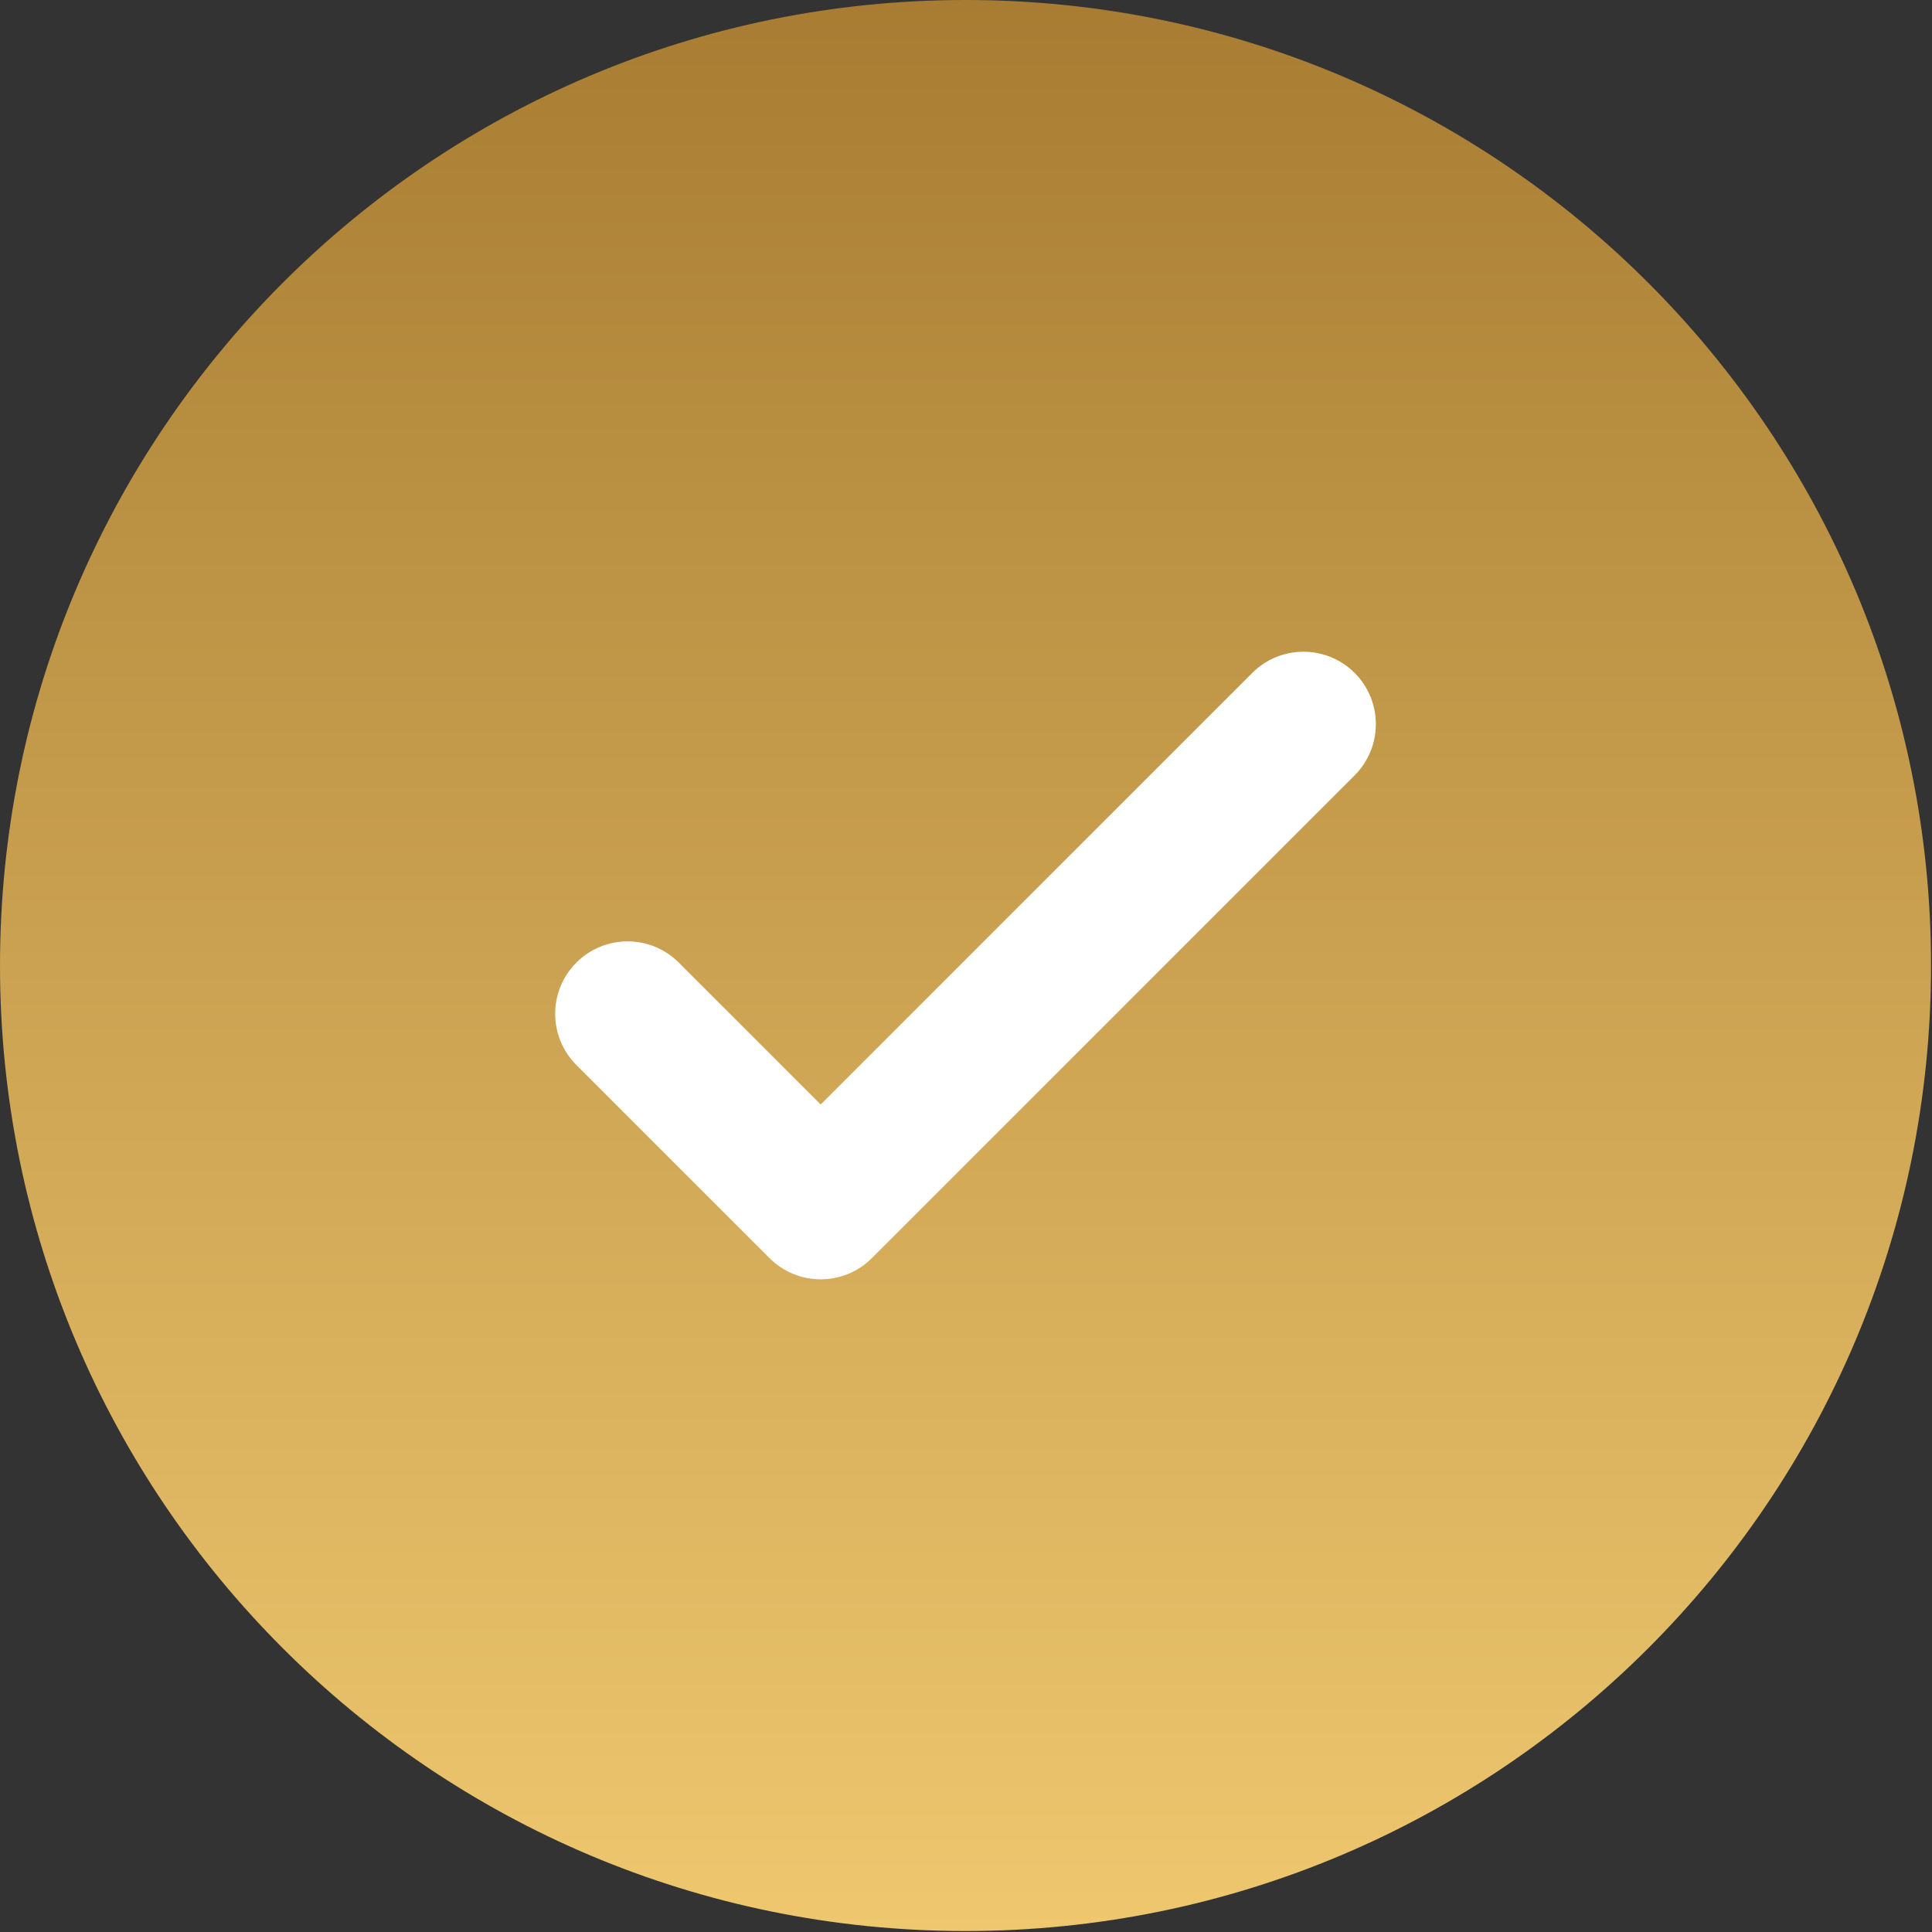
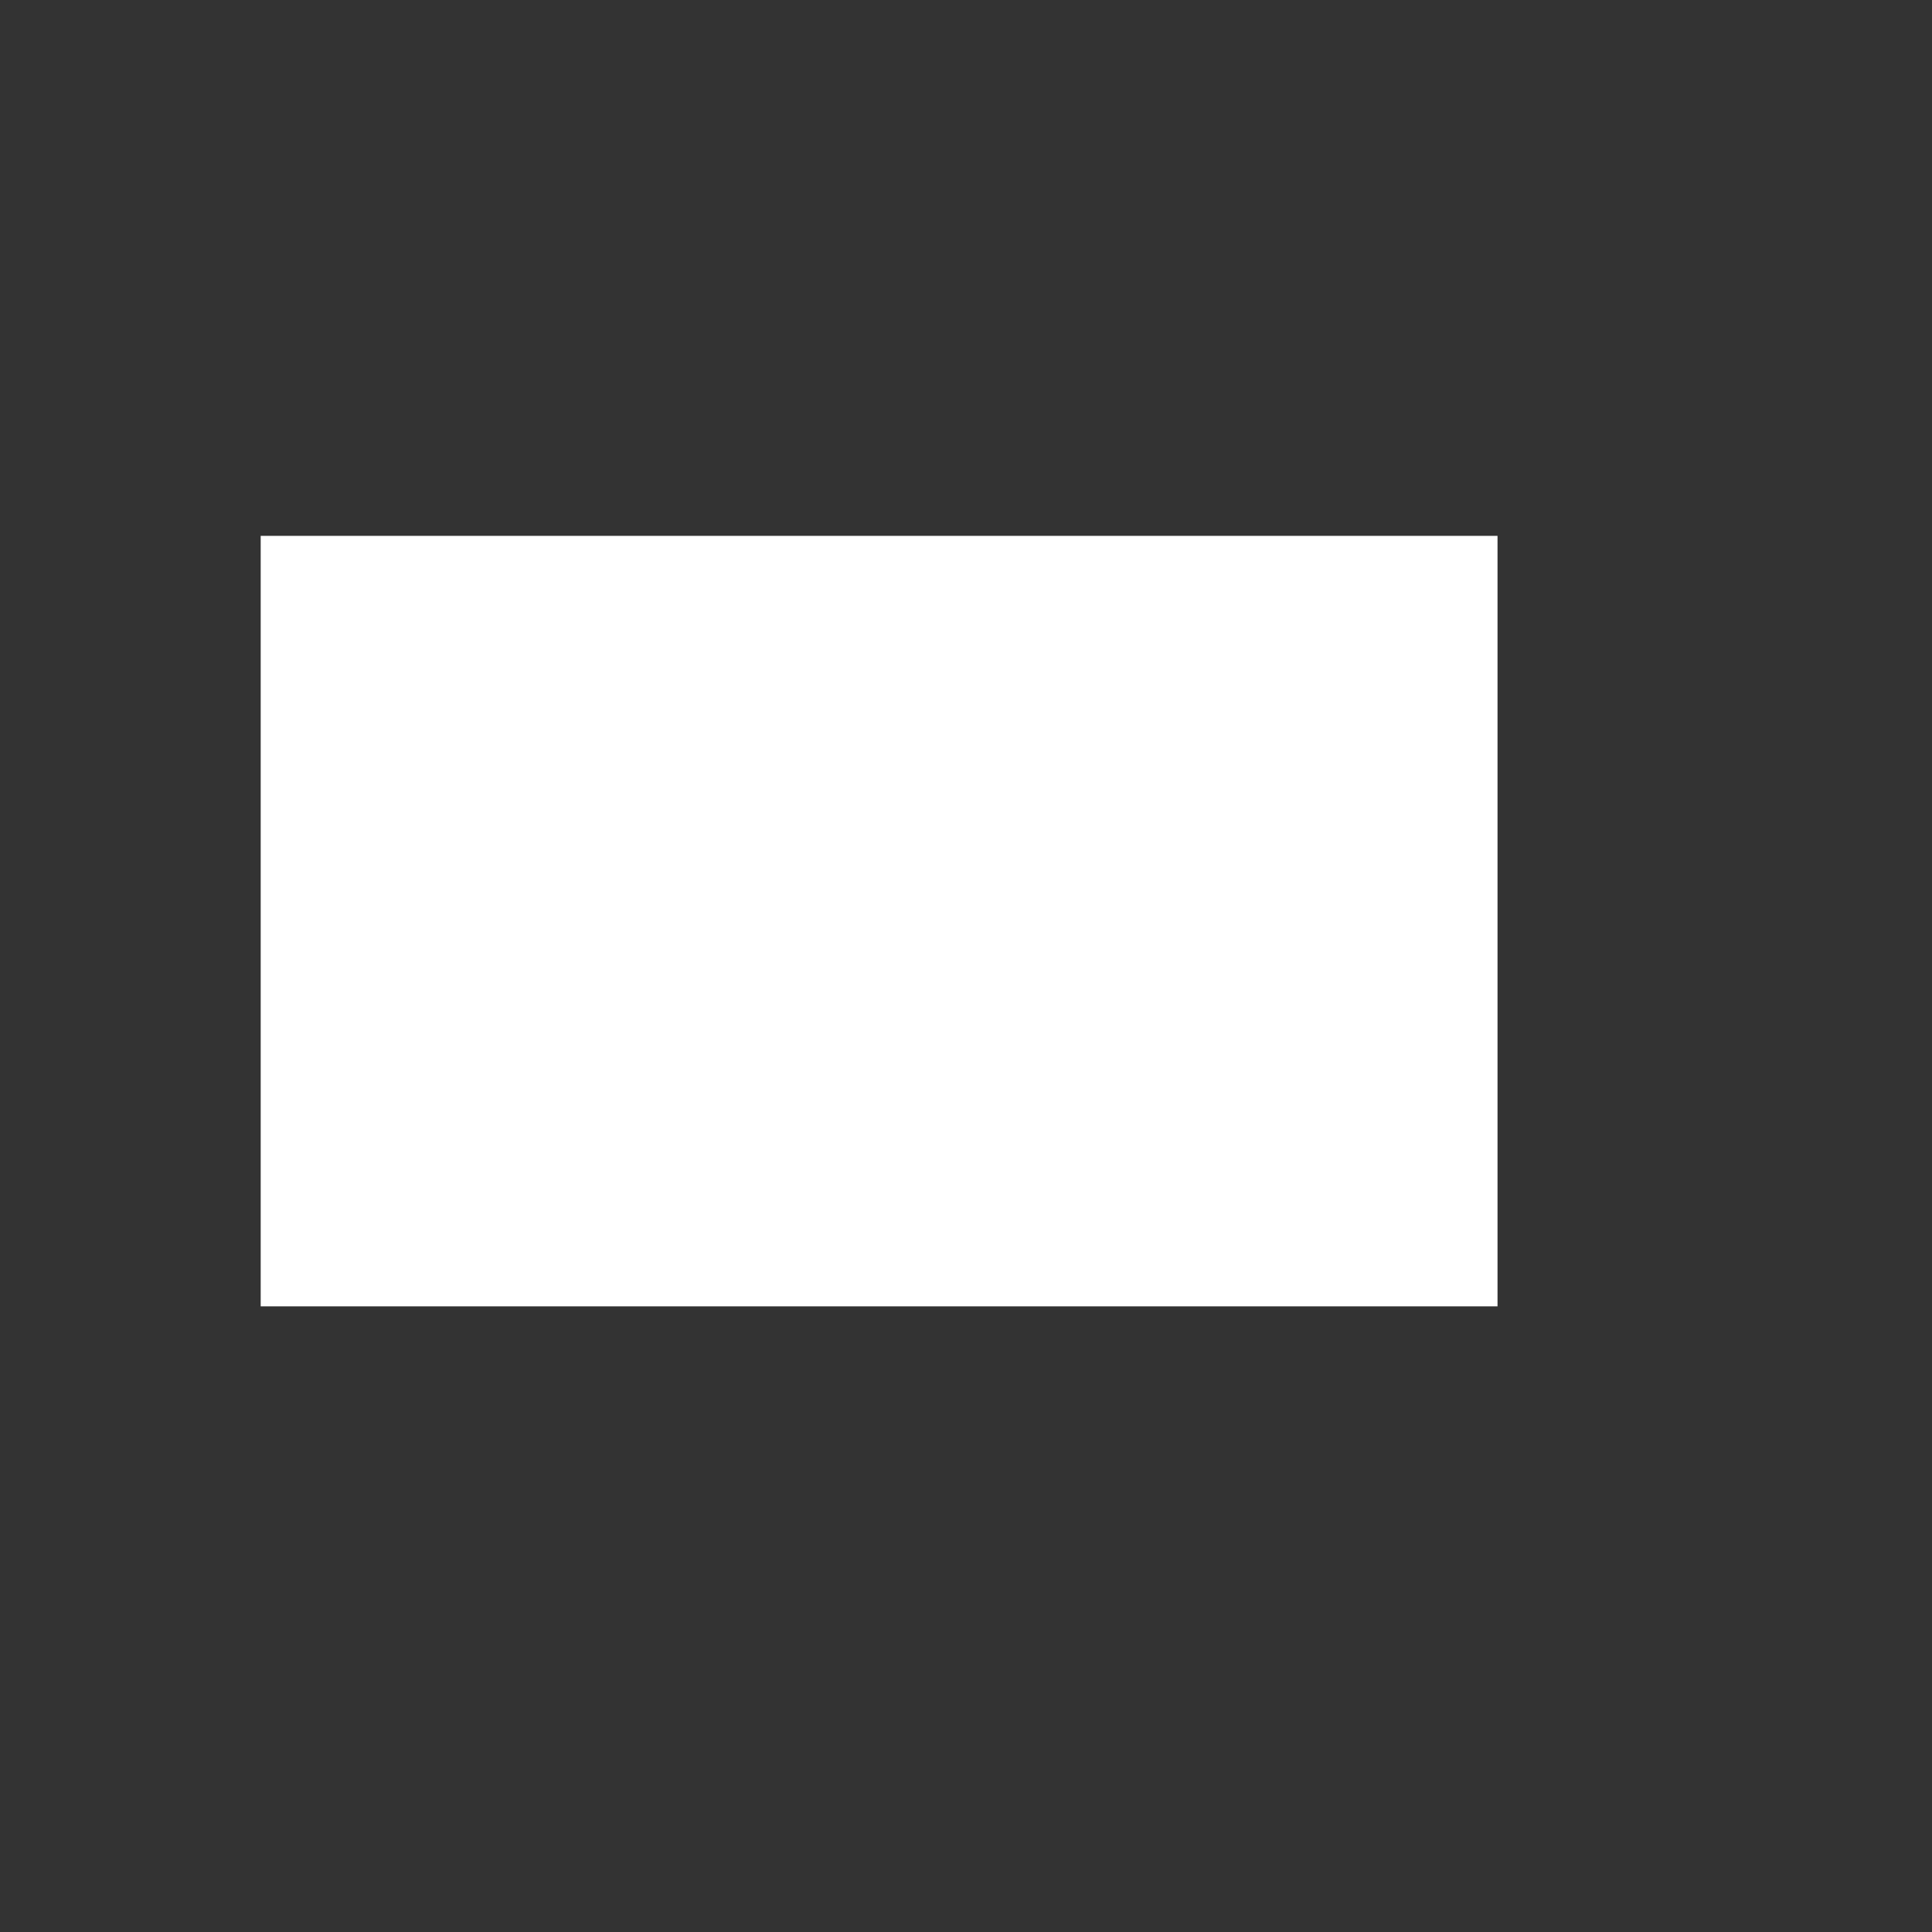
<svg xmlns="http://www.w3.org/2000/svg" width="667" height="667" viewBox="0 0 667 667" fill="none">
  <rect x="0" y="0" width="667" height="667" fill="#333333" stroke="none" />
  <rect x="90" y="185" width="427" height="266" fill="white" />
-   <path fill-rule="evenodd" clip-rule="evenodd" d="M666.667 333.333C666.667 517.427 517.427 666.667 333.333 666.667C149.238 666.667 0 517.427 0 333.333C0 149.238 149.238 0 333.333 0C517.427 0 666.667 149.238 666.667 333.333ZM467.677 232.322C477.44 242.085 477.44 257.915 467.677 267.677L301.01 434.343C291.247 444.107 275.42 444.107 265.656 434.343L198.989 367.677C189.226 357.913 189.226 342.087 198.989 332.323C208.752 322.56 224.581 322.56 234.344 332.323L283.333 381.31L357.827 306.817L432.323 232.322C442.087 222.559 457.913 222.559 467.677 232.322Z" fill="url(#paint0_linear_96_23)" />
  <defs>
    <linearGradient id="paint0_linear_96_23" x1="333.333" y1="0" x2="333.333" y2="666.667" gradientUnits="userSpaceOnUse">
      <stop stop-color="#A87D33" />
      <stop offset="1" stop-color="#EEC76F" />
    </linearGradient>
  </defs>
</svg>